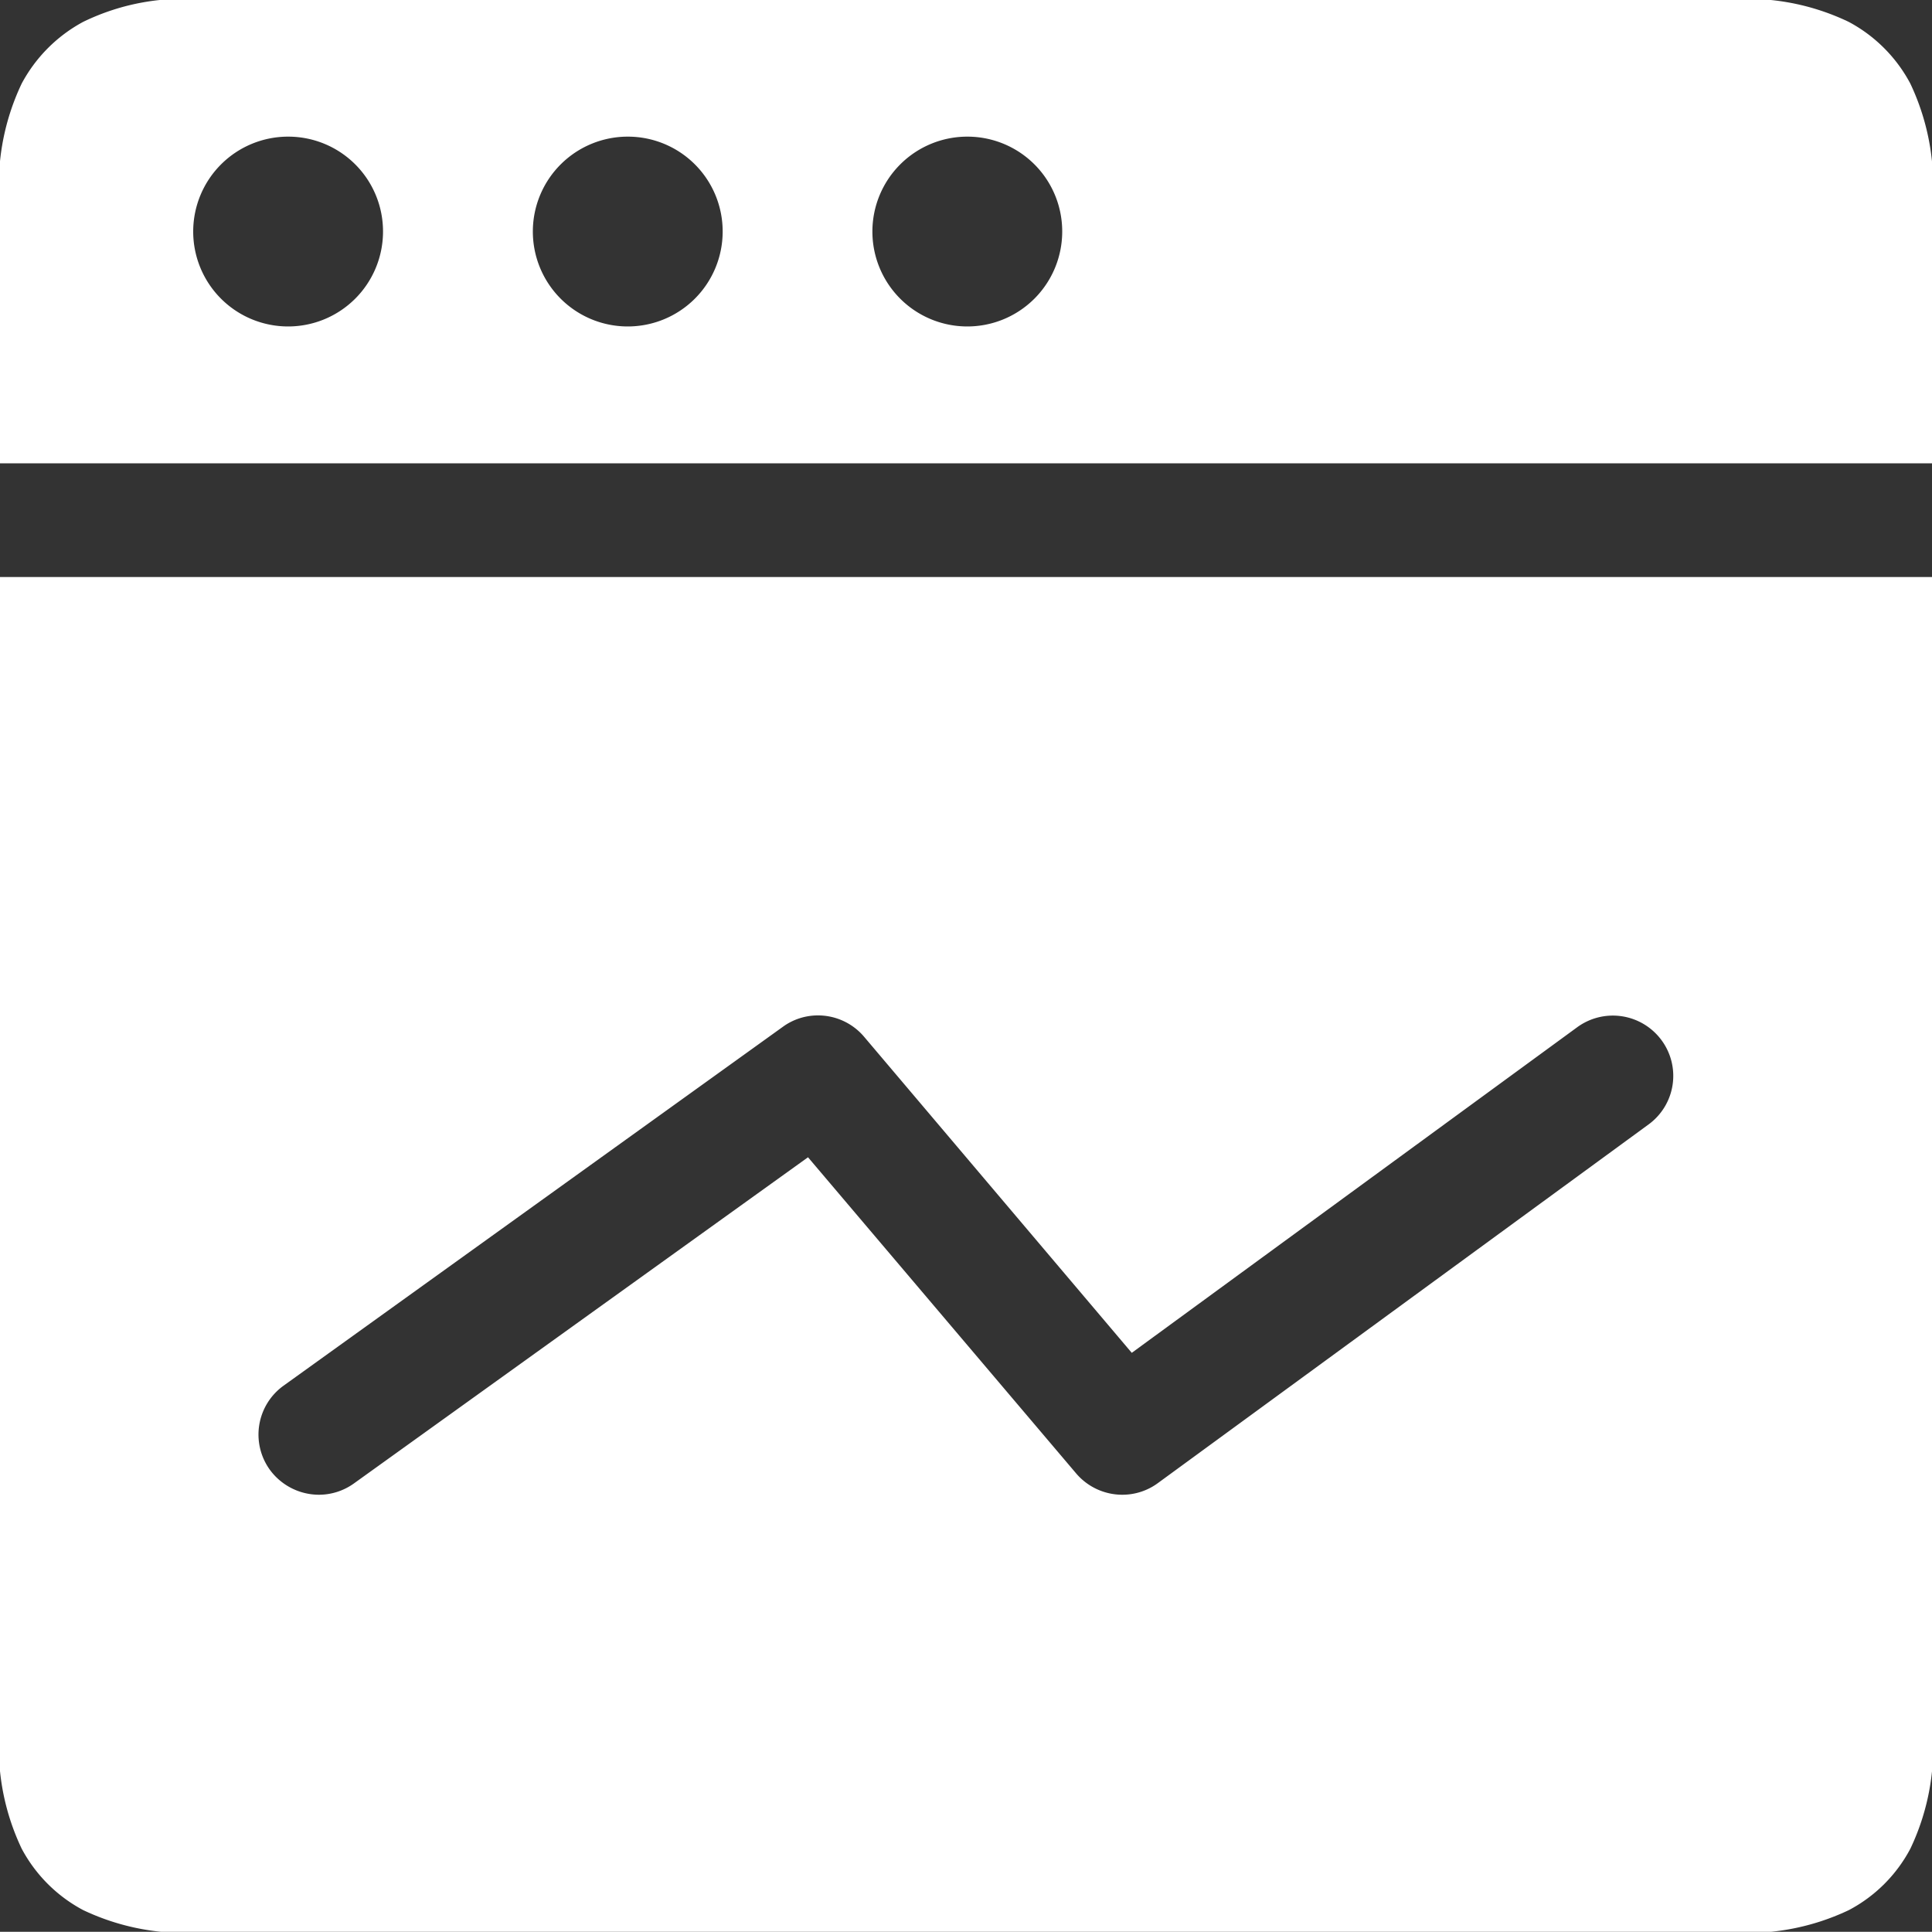
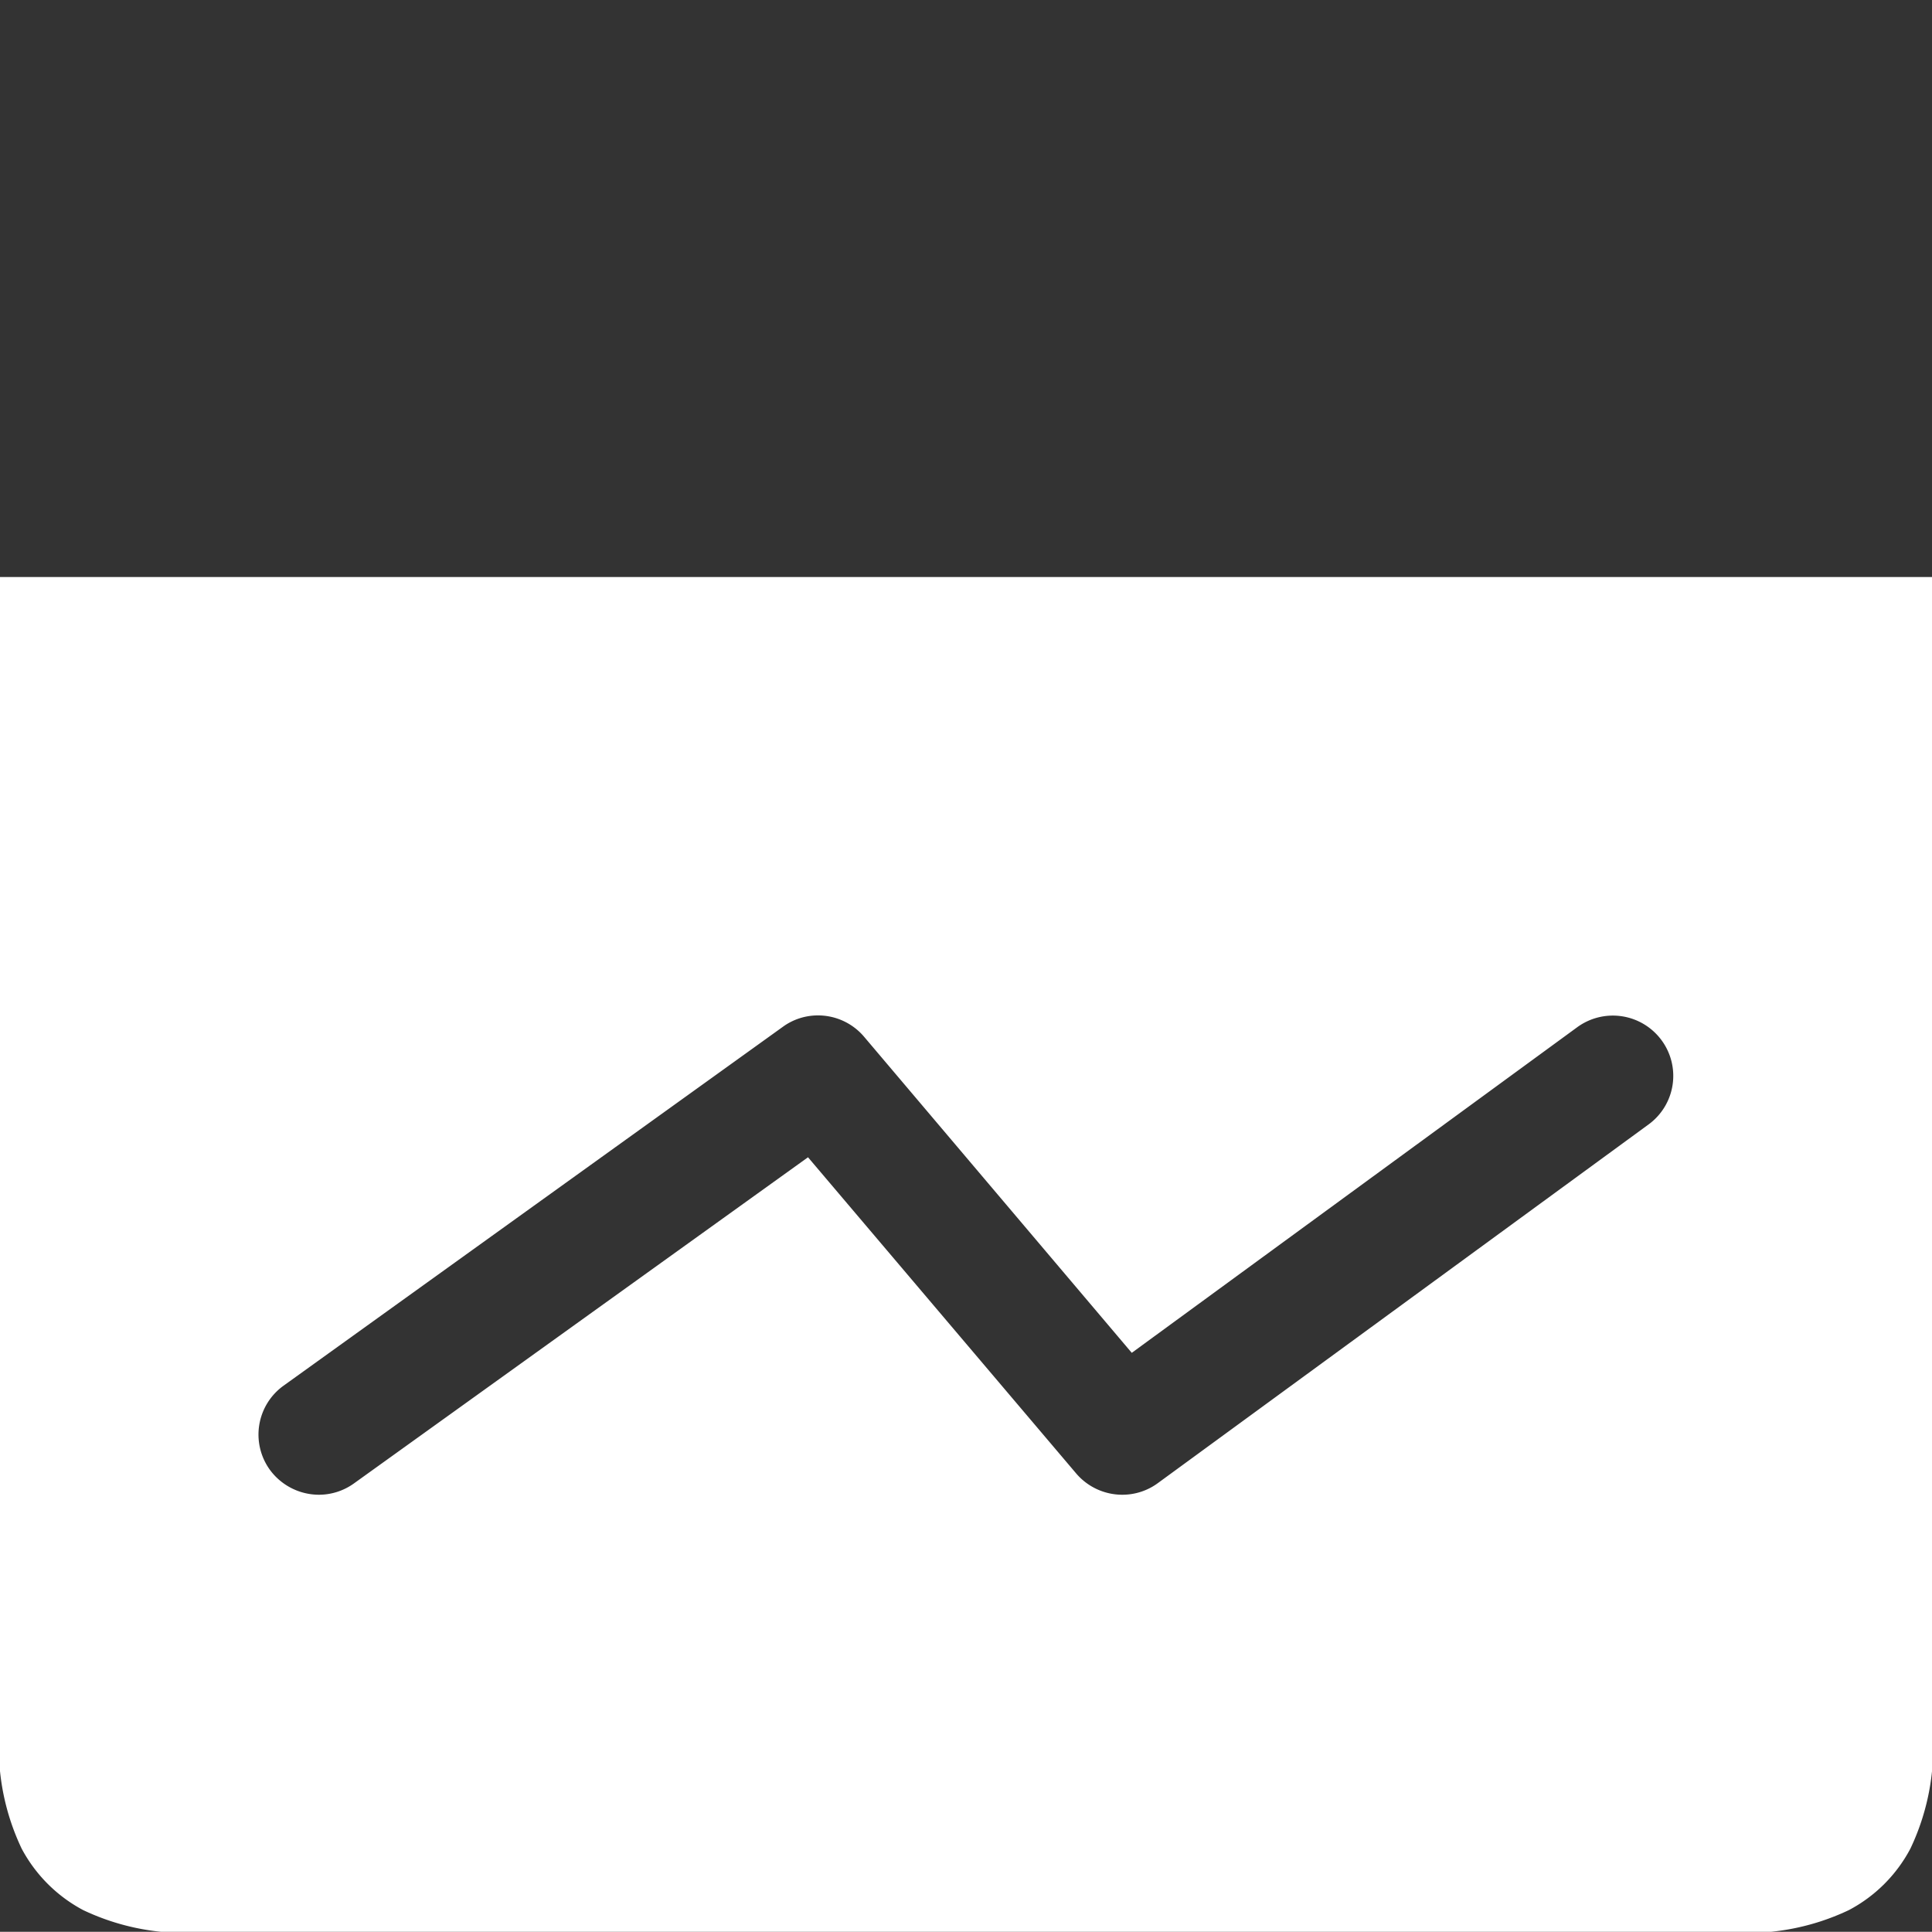
<svg xmlns="http://www.w3.org/2000/svg" width="40" height="39.996" viewBox="0 0 40 39.996">
  <rect x="0" y="0" width="40" height="39.996" fill="#333333" stroke="none" />
  <defs>
    <style>
      .cls-1 {
        fill: #fff;
      }
    </style>
  </defs>
  <g id="数据监控" transform="translate(0 0)">
    <path id="减去_1" data-name="减去 1" class="cls-1" d="M35.688,28.049H4.312A4.9,4.9,0,0,1,1.723,27.6a3.079,3.079,0,0,1-1.273-1.27A4.872,4.872,0,0,1,0,23.744V0H40V23.744a4.86,4.86,0,0,1-.449,2.586,3.047,3.047,0,0,1-1.273,1.27A4.9,4.9,0,0,1,35.688,28.049ZM16.936,9.076a1.232,1.232,0,0,0-.728.236L5.871,16.742a1.246,1.246,0,0,0-.286,1.738A1.262,1.262,0,0,0,6.6,19a1.243,1.243,0,0,0,.729-.235l9.4-6.752,5.551,6.545a1.255,1.255,0,0,0,.956.442,1.241,1.241,0,0,0,.738-.242l10.161-7.427A1.244,1.244,0,0,0,34.4,9.589a1.251,1.251,0,0,0-1.746-.268l-9.222,6.741L17.891,9.519A1.249,1.249,0,0,0,16.936,9.076Z" transform="translate(0 11.947)" />
-     <path id="减去_2" data-name="减去 2" class="cls-1" d="M40,9.593H0V4.323A4.894,4.894,0,0,1,.449,1.73,3.122,3.122,0,0,1,1.723.452,4.745,4.745,0,0,1,4.285,0h31.4a4.862,4.862,0,0,1,2.589.452A3.088,3.088,0,0,1,39.551,1.73,4.913,4.913,0,0,1,40,4.328V9.591ZM20.04,2.829A1.965,1.965,0,1,0,21.992,4.8,1.962,1.962,0,0,0,20.04,2.829Zm-7.032,0A1.965,1.965,0,1,0,14.962,4.8,1.962,1.962,0,0,0,13.008,2.829Zm-7.031,0A1.965,1.965,0,1,0,7.93,4.8,1.962,1.962,0,0,0,5.977,2.829Z" transform="translate(0 0)" />
  </g>
</svg>